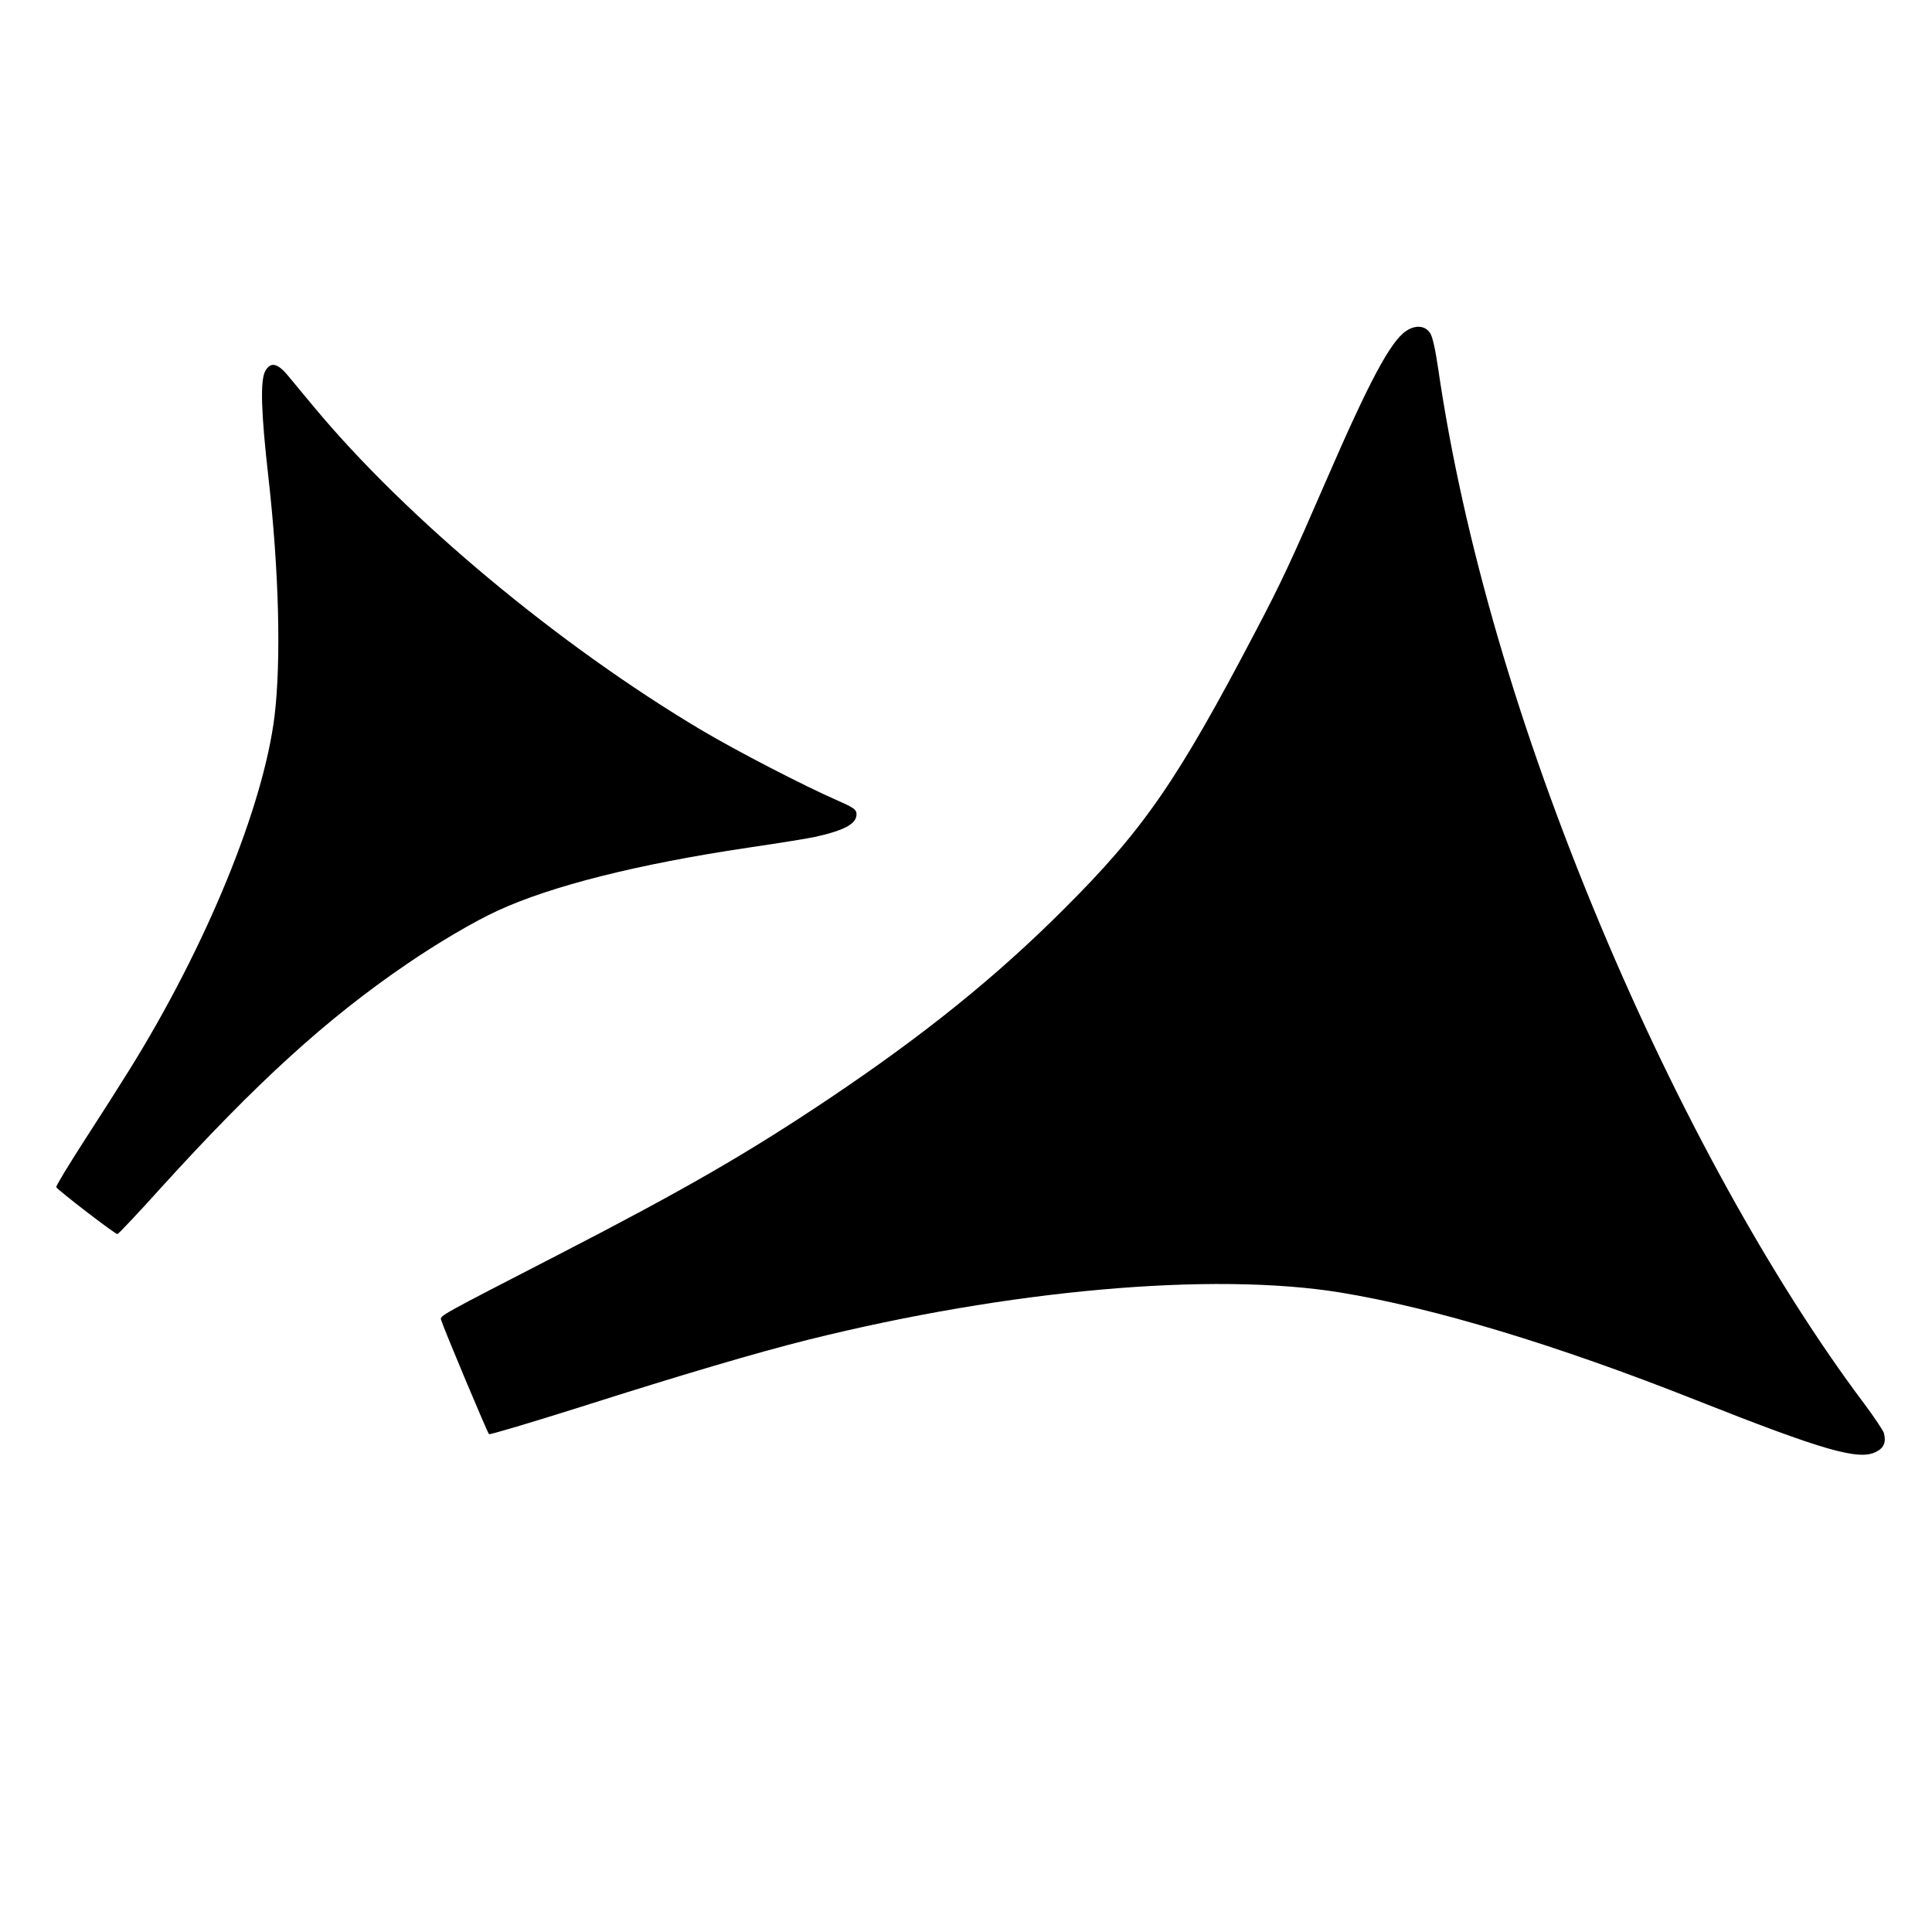
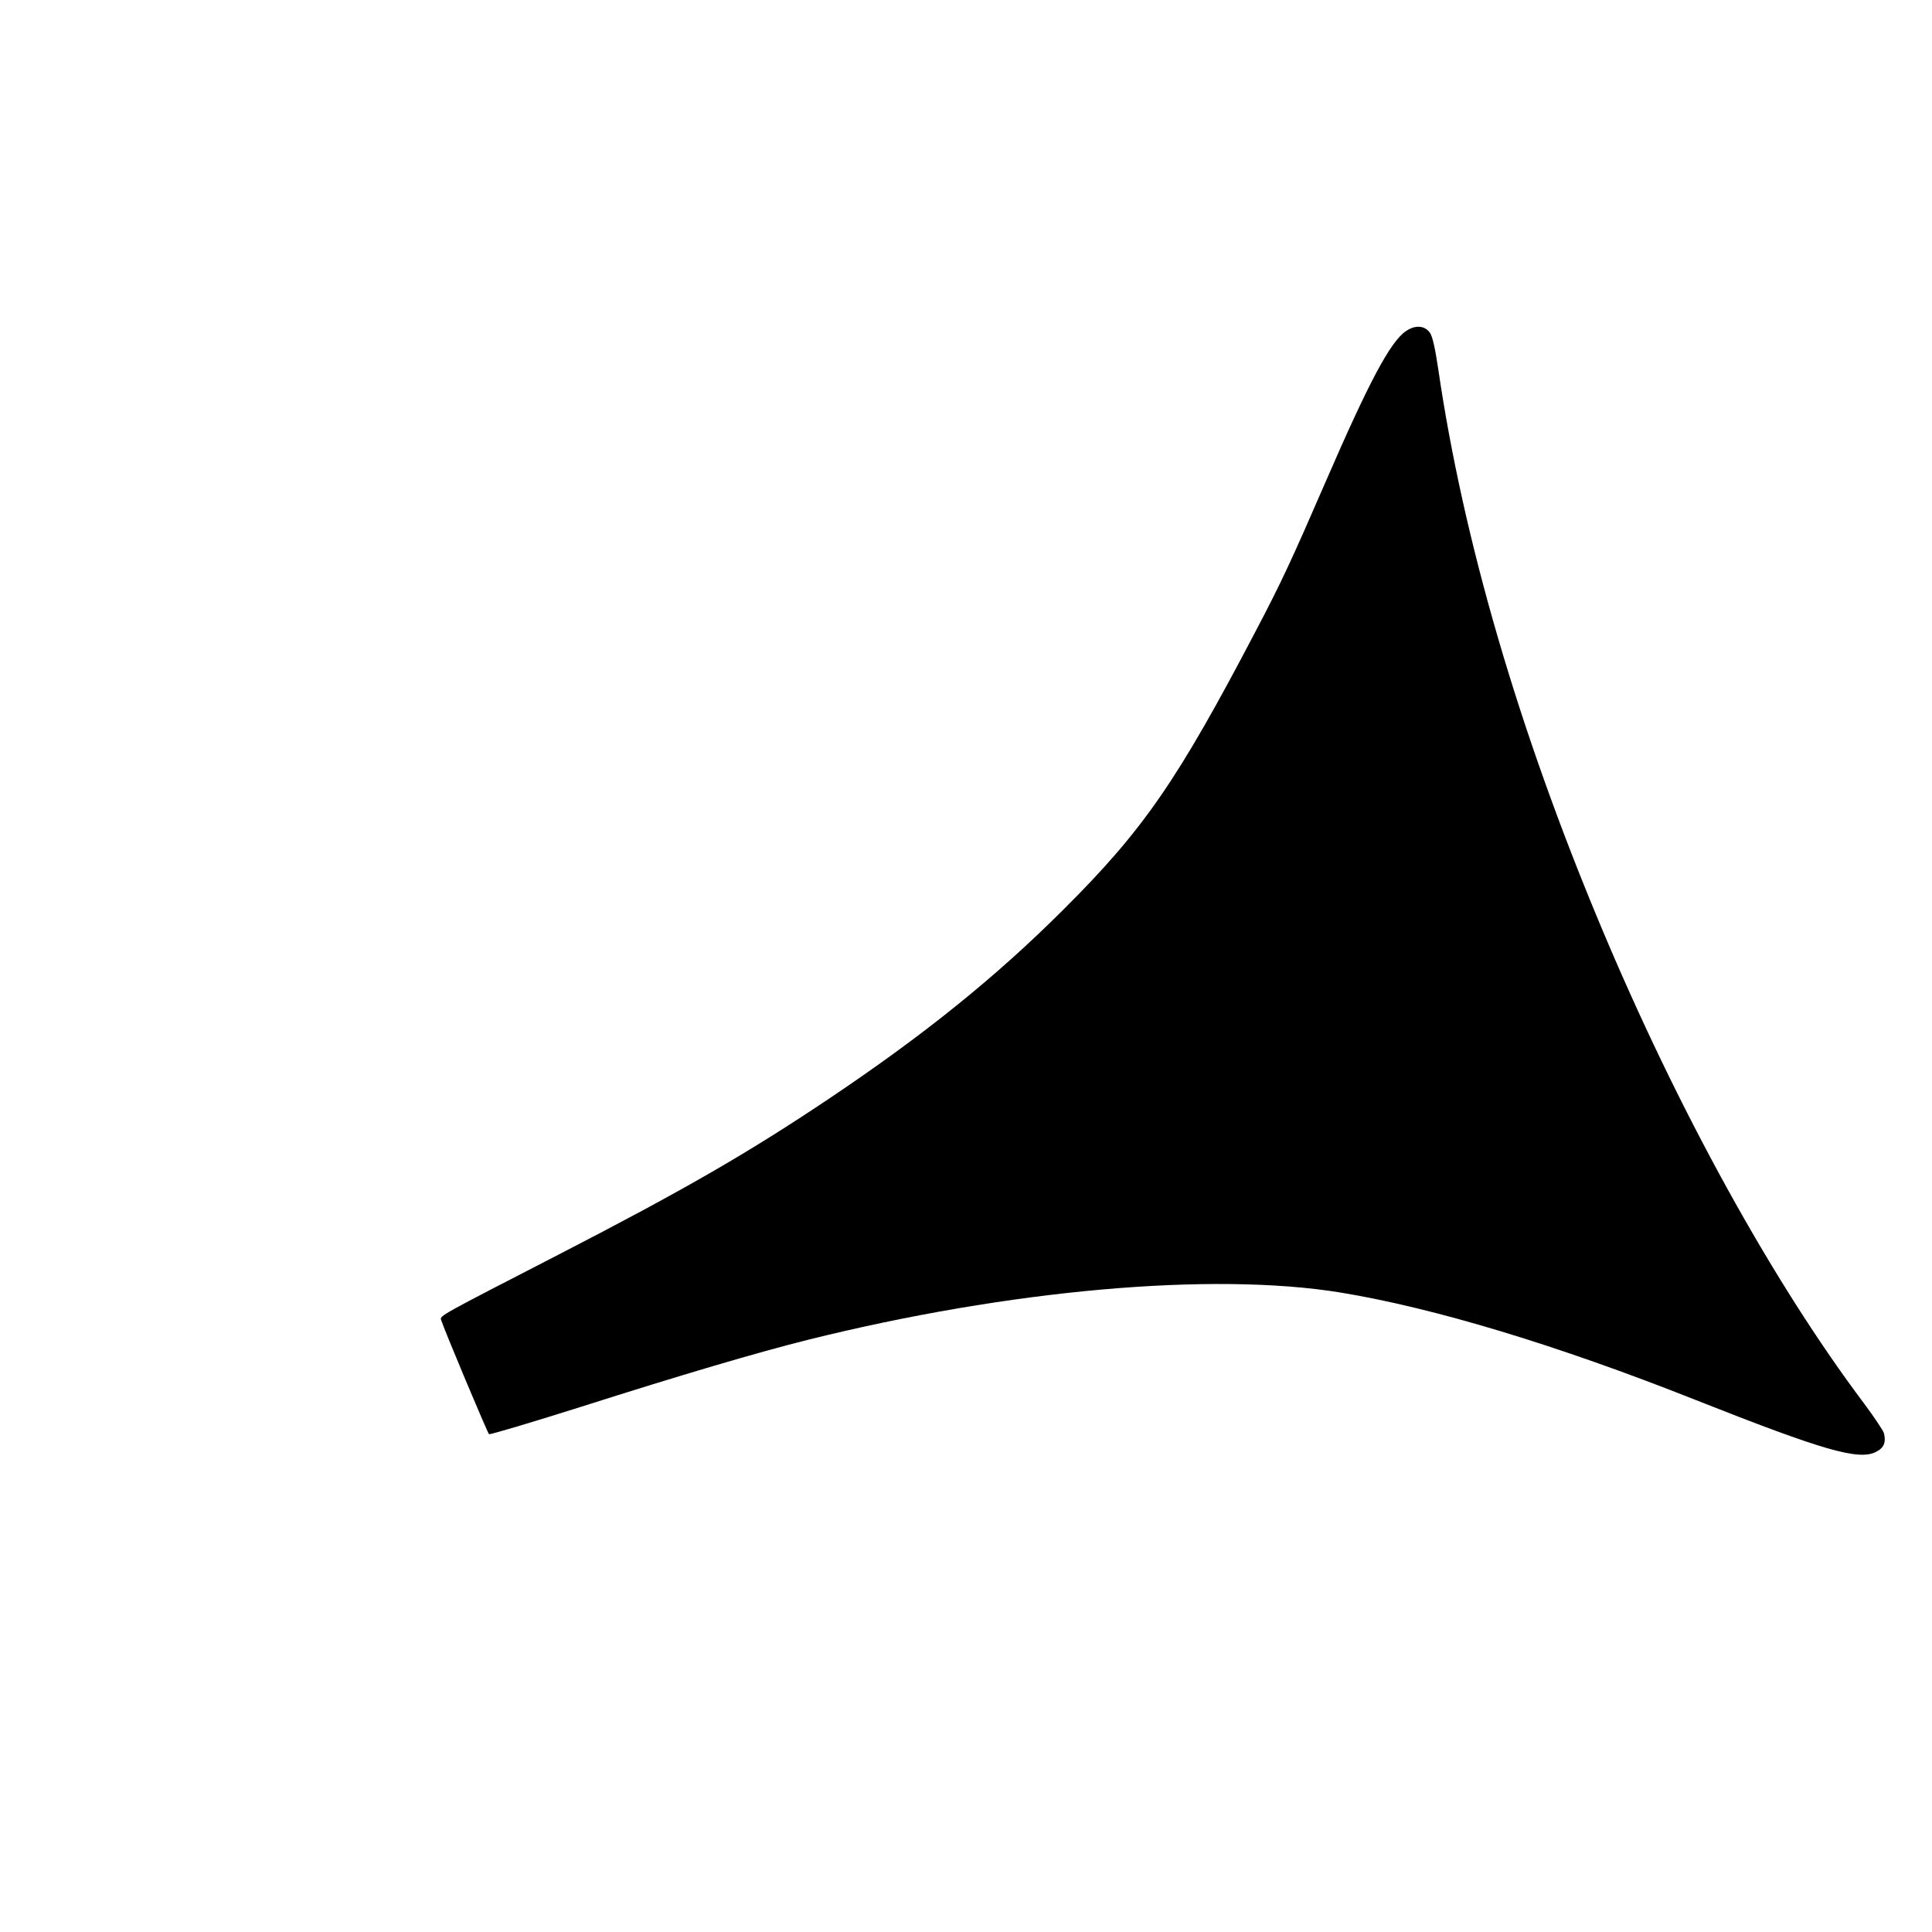
<svg xmlns="http://www.w3.org/2000/svg" version="1.0" width="900pt" height="900pt" viewBox="0 0 900 900" preserveAspectRatio="xMidYMid meet">
  <g transform="translate(0,900) scale(0.1,-0.1)" fill="#000000" stroke="none">
    <path d="M6550 7458 c-73 -49 -172 -235 -375 -703 -157 -362 -206 -468 -326 -696 -365 -697 -522 -924 -893 -1294 -317 -317 -654 -588 -1094 -883 -379 -254 -677 -426 -1263 -728 -553 -285 -551 -283 -544 -303 13 -43 216 -526 223 -532 4 -3 196 54 427 127 468 149 820 253 1060 313 937 233 1881 317 2479 220 433 -71 1005 -243 1651 -499 601 -238 765 -285 845 -243 36 18 47 45 36 87 -3 11 -44 73 -91 136 -429 571 -870 1371 -1230 2231 -381 910 -639 1795 -755 2589 -14 95 -27 154 -39 170 -24 34 -68 37 -111 8z" />
-     <path d="M1235 7270 c-23 -45 -19 -190 15 -490 50 -443 60 -857 29 -1115 -52 -424 -319 -1075 -677 -1650 -41 -66 -135 -214 -209 -328 -74 -115 -133 -212 -131 -217 4 -12 275 -220 285 -219 4 0 96 97 203 216 446 491 771 787 1145 1042 148 101 313 198 424 249 249 115 654 217 1165 293 149 22 291 45 316 51 137 31 190 61 190 105 0 21 -12 30 -82 61 -165 72 -477 234 -639 330 -666 396 -1372 985 -1803 1502 -48 58 -105 126 -127 153 -48 57 -80 62 -104 17z" />
  </g>
</svg>